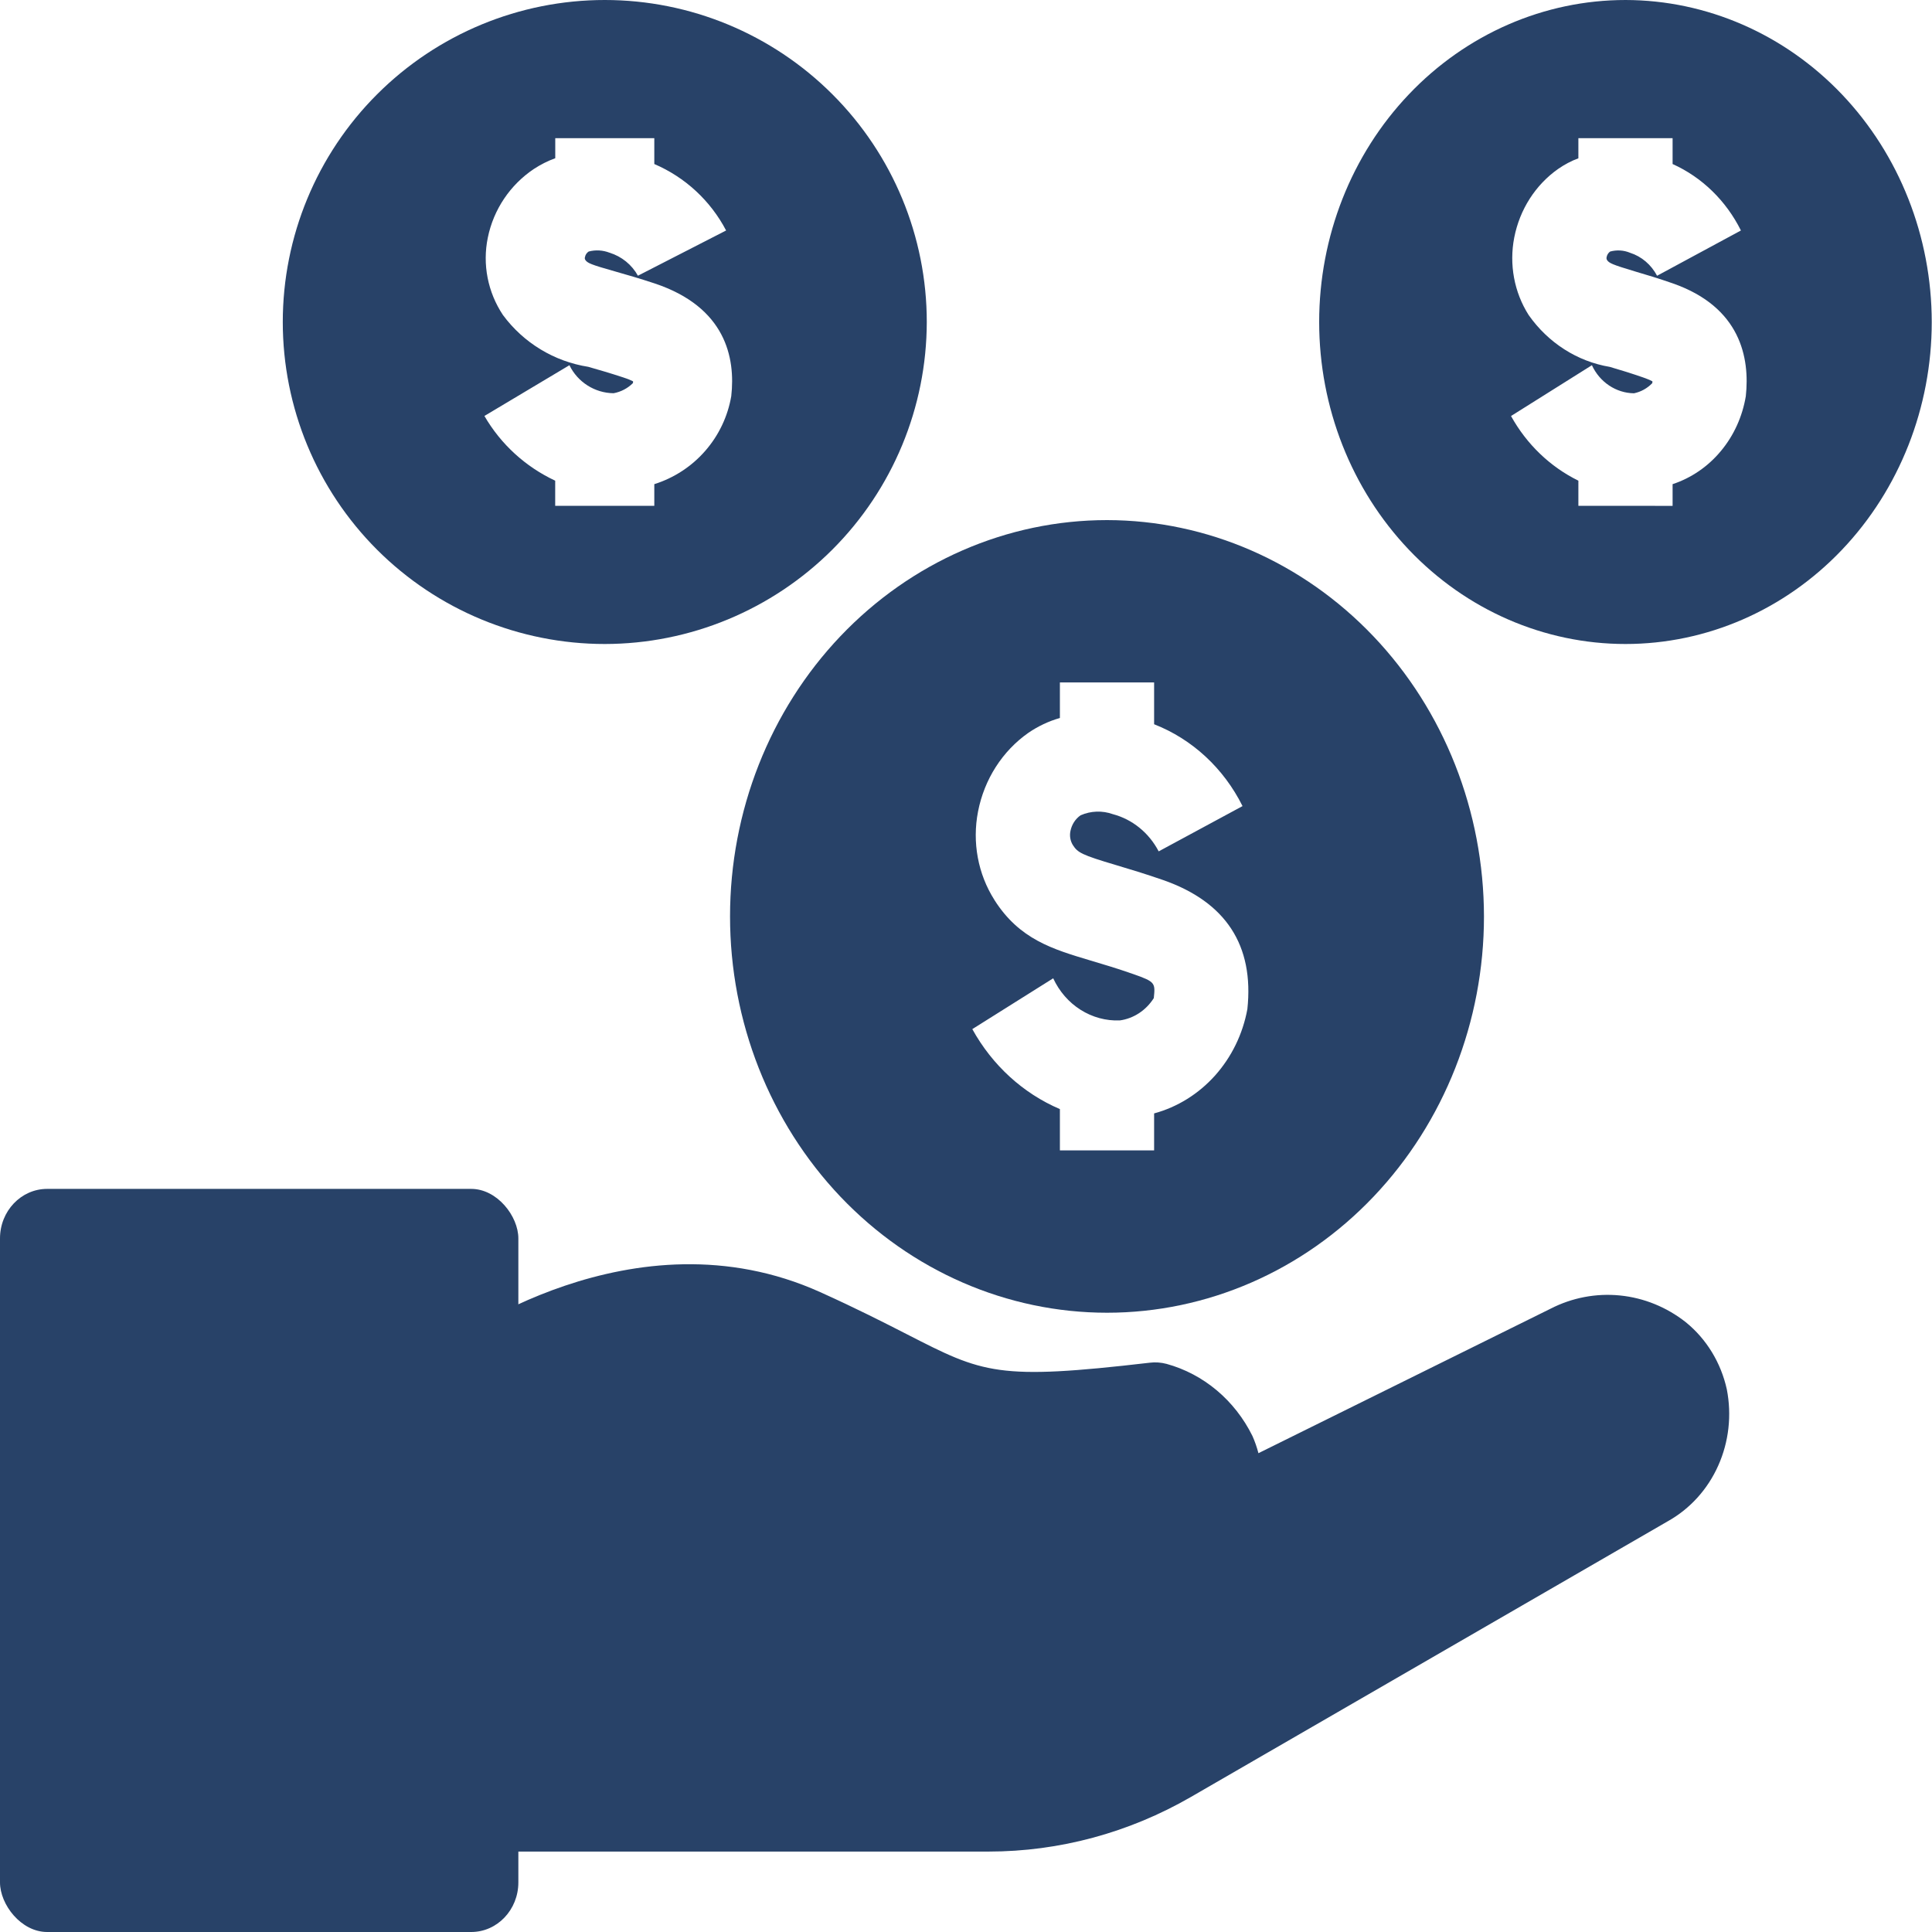
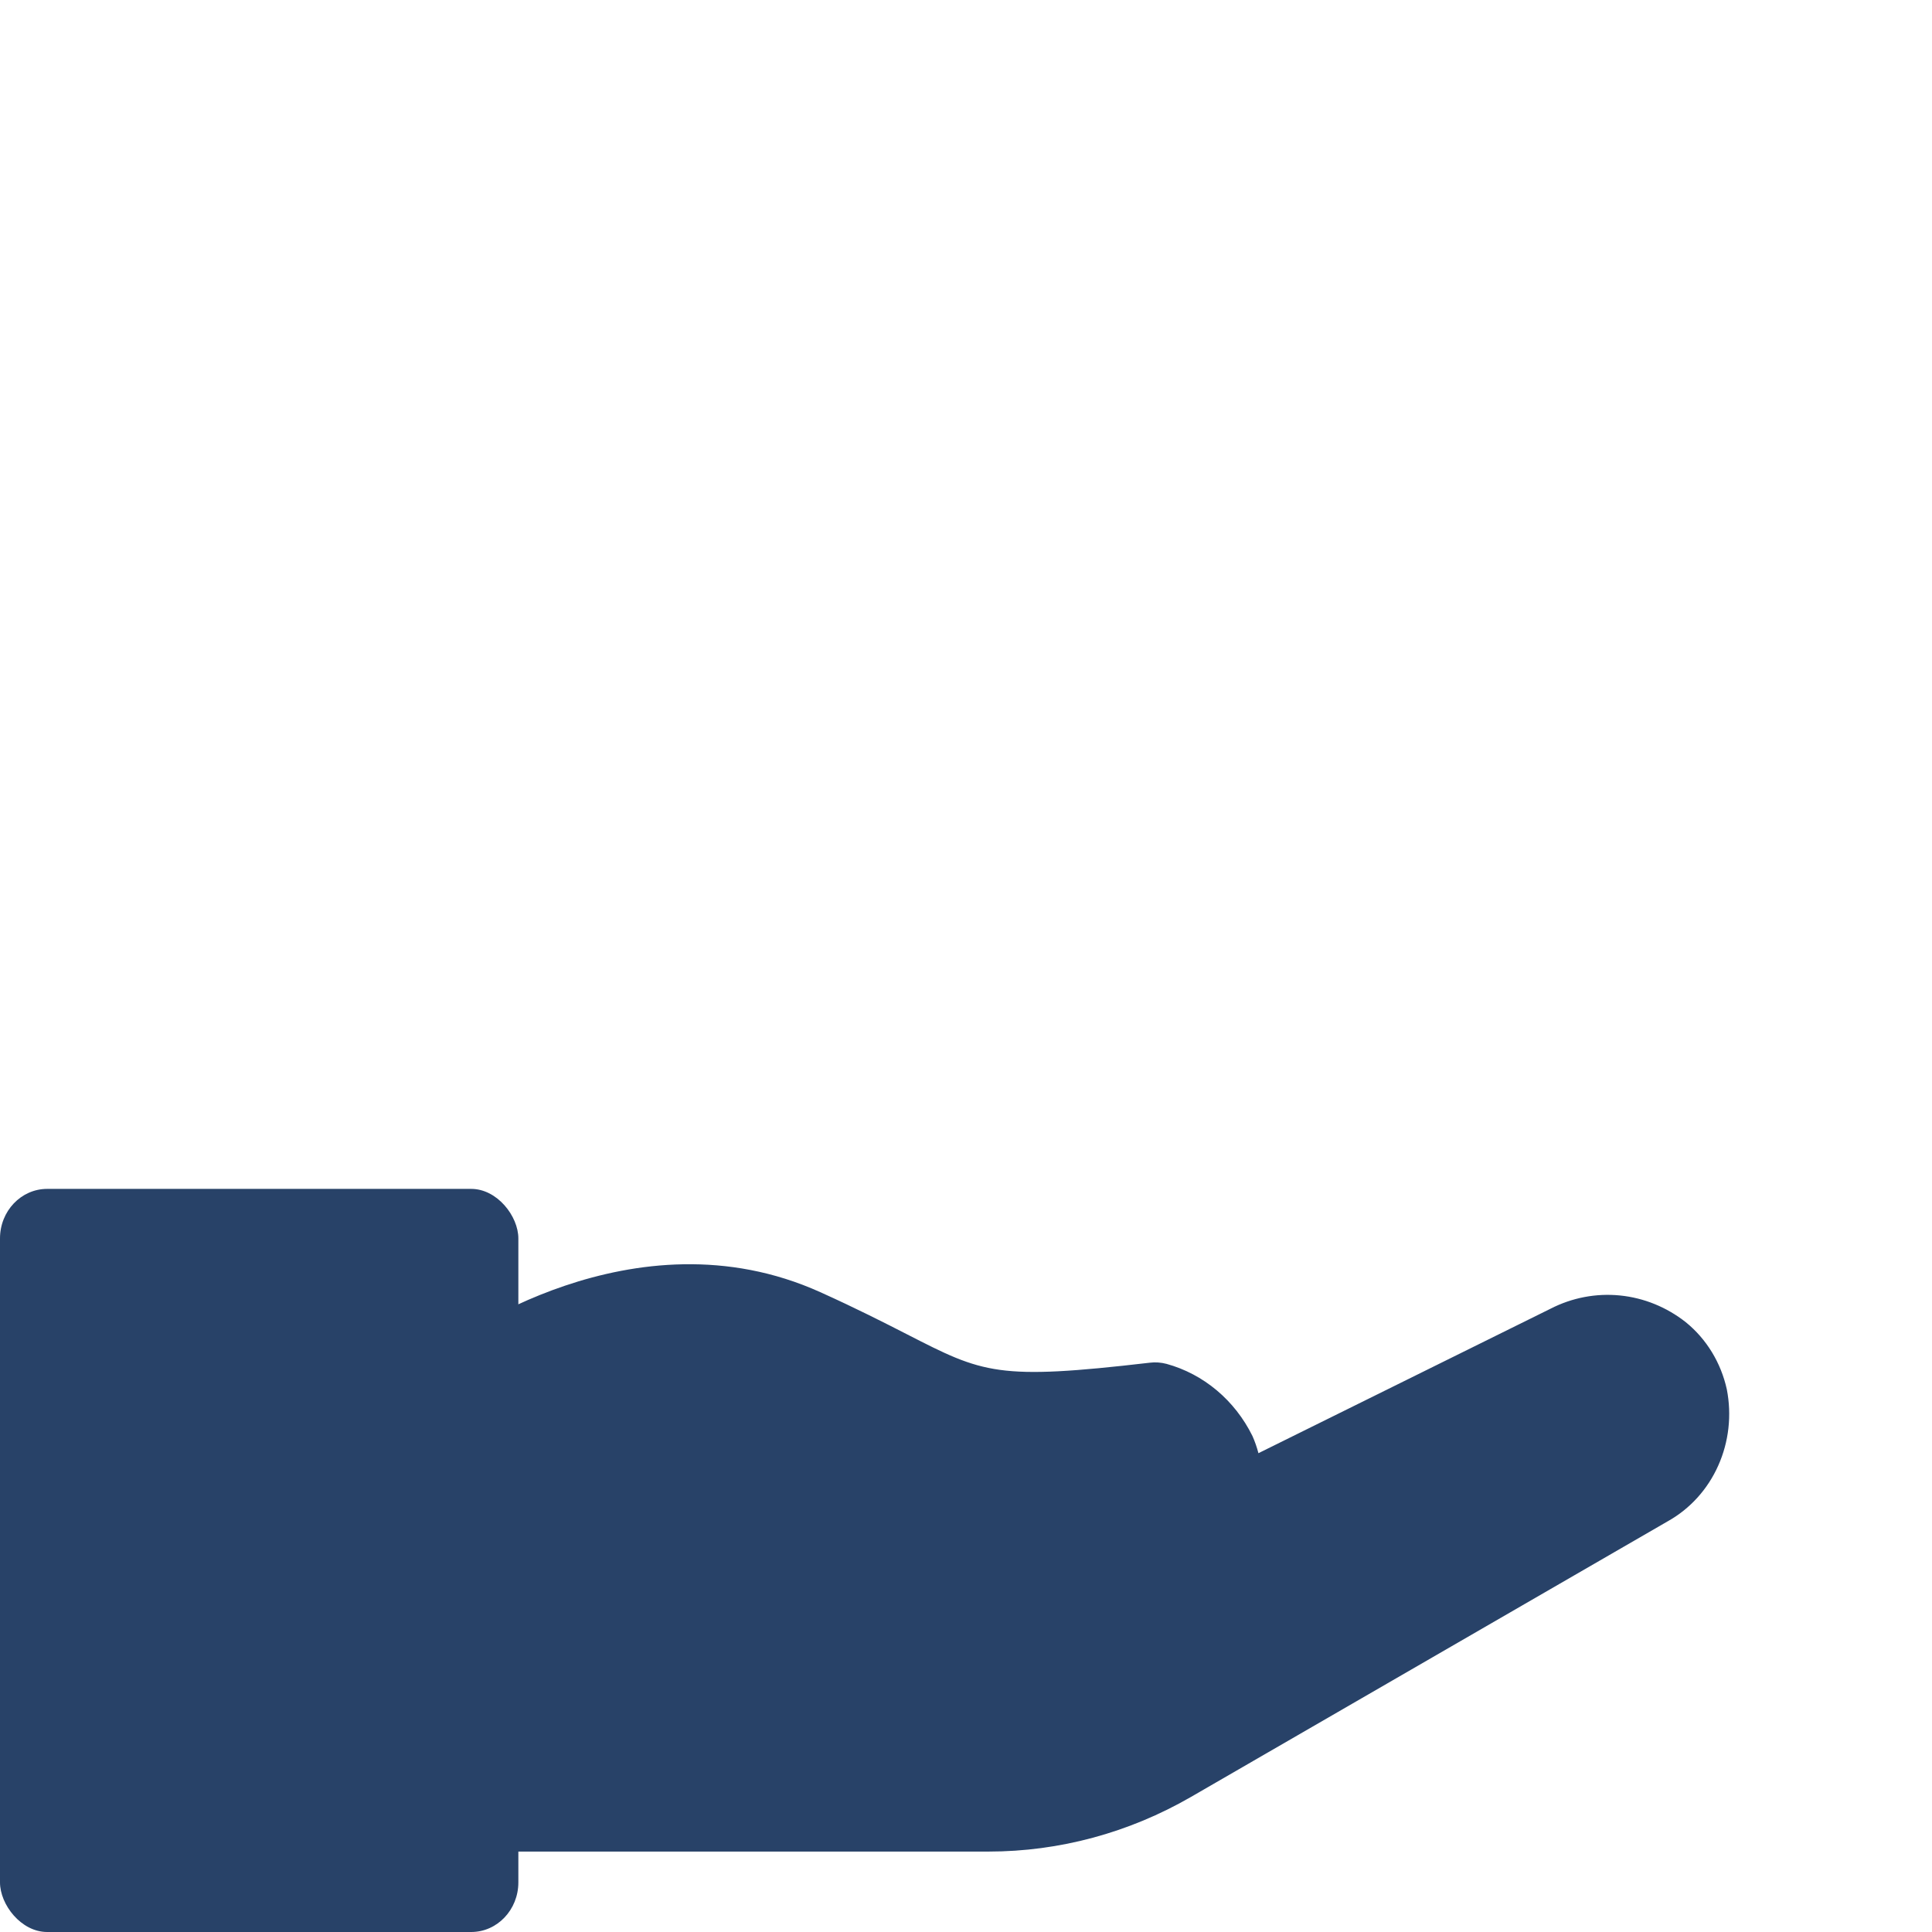
<svg xmlns="http://www.w3.org/2000/svg" width="30" height="30" viewBox="0 0 30 30" fill="none">
-   <path d="M17.19 8.076C15.637 8.076 14.148 8.725 13.05 9.879C11.953 11.033 11.336 12.598 11.336 14.23C11.336 15.862 11.953 17.427 13.05 18.582C14.148 19.736 15.637 20.384 17.19 20.384C18.742 20.384 20.231 19.736 21.328 18.582C22.426 17.427 23.043 15.862 23.043 14.23C23.041 12.599 22.424 11.034 21.327 9.881C20.229 8.727 18.741 8.078 17.19 8.076ZM19.37 15.67H19.369C19.298 16.057 19.124 16.413 18.868 16.7C18.612 16.986 18.283 17.191 17.921 17.289V17.863H16.458V17.222C15.886 16.978 15.408 16.541 15.098 15.98L16.354 15.191C16.448 15.394 16.595 15.564 16.779 15.68C16.962 15.796 17.175 15.854 17.389 15.845C17.604 15.815 17.795 15.689 17.916 15.499C17.94 15.265 17.942 15.246 17.602 15.127C17.342 15.036 17.122 14.971 16.934 14.915C16.342 14.738 15.83 14.586 15.442 13.976V13.975C15.185 13.572 15.094 13.077 15.187 12.601C15.284 12.101 15.565 11.662 15.969 11.379C16.12 11.276 16.285 11.198 16.458 11.149V10.597H17.921V11.246C18.512 11.477 19.001 11.929 19.294 12.517L17.992 13.22C17.841 12.931 17.583 12.722 17.279 12.642C17.116 12.584 16.938 12.59 16.779 12.66C16.698 12.716 16.642 12.804 16.622 12.903C16.606 12.978 16.619 13.056 16.658 13.12C16.734 13.239 16.79 13.273 17.333 13.434C17.539 13.496 17.779 13.567 18.063 13.666C19.035 14.006 19.475 14.68 19.369 15.671L19.37 15.67Z" fill="#284268" />
-   <path d="M25.24 7.38082e-05C23.979 7.38082e-05 22.769 0.527 21.877 1.465C20.985 2.402 20.484 3.674 20.484 5C20.484 6.326 20.985 7.598 21.877 8.536C22.769 9.474 23.979 10 25.24 10C26.502 10 27.712 9.473 28.603 8.536C29.495 7.598 29.996 6.326 29.996 5C29.995 3.675 29.494 2.404 28.602 1.466C27.71 0.529 26.501 0.002 25.24 0L25.24 7.38082e-05ZM27.109 6.151C27.057 6.466 26.924 6.761 26.723 7.002C26.523 7.244 26.263 7.422 25.972 7.518V7.855L24.509 7.854V7.464C24.071 7.249 23.706 6.899 23.463 6.46L24.719 5.671C24.84 5.934 25.093 6.103 25.372 6.107C25.48 6.085 25.579 6.03 25.657 5.949C25.658 5.938 25.659 5.928 25.659 5.921H25.658C25.612 5.897 25.564 5.878 25.515 5.861C25.313 5.791 25.143 5.74 24.997 5.697C24.493 5.613 24.04 5.324 23.737 4.892C23.512 4.539 23.432 4.105 23.513 3.689C23.598 3.253 23.843 2.87 24.195 2.623C24.293 2.555 24.398 2.499 24.509 2.458V2.146H25.972V2.547C26.428 2.752 26.803 3.117 27.033 3.579L25.731 4.282V4.282C25.64 4.11 25.49 3.982 25.311 3.925C25.213 3.884 25.104 3.878 25.002 3.906C24.974 3.926 24.955 3.956 24.948 3.99C24.944 4.006 24.945 4.023 24.953 4.036C24.984 4.085 25.029 4.107 25.396 4.217C25.56 4.265 25.751 4.322 25.977 4.401C27.027 4.769 27.173 5.555 27.109 6.151Z" fill="#284268" />
-   <path d="M14.391 5C14.391 3.674 13.864 2.402 12.926 1.465C11.988 0.527 10.717 0 9.391 0C8.065 0 6.793 0.527 5.855 1.465C4.917 2.402 4.391 3.674 4.391 5C4.391 6.326 4.917 7.598 5.855 8.536C6.793 9.473 8.065 10 9.391 10C10.716 9.999 11.987 9.471 12.925 8.534C13.862 7.597 14.389 6.326 14.391 5L14.391 5ZM11.355 6.151C11.301 6.466 11.161 6.761 10.95 7.002C10.739 7.244 10.465 7.422 10.16 7.518V7.854L8.621 7.854V7.464C8.161 7.249 7.777 6.899 7.522 6.459L8.842 5.671C8.97 5.934 9.236 6.103 9.528 6.106C9.642 6.085 9.747 6.03 9.829 5.948C9.83 5.938 9.83 5.928 9.83 5.921C9.781 5.897 9.731 5.877 9.679 5.861C9.467 5.791 9.288 5.74 9.135 5.696C8.605 5.613 8.129 5.324 7.81 4.892C7.574 4.538 7.489 4.105 7.575 3.689C7.664 3.253 7.921 2.87 8.291 2.623C8.395 2.555 8.505 2.499 8.622 2.457V2.146H10.16V2.547C10.639 2.752 11.033 3.117 11.275 3.579L9.906 4.281V4.282C9.811 4.11 9.653 3.982 9.465 3.924C9.361 3.884 9.247 3.877 9.14 3.906C9.111 3.926 9.09 3.956 9.084 3.99C9.078 4.006 9.08 4.023 9.089 4.036C9.121 4.084 9.168 4.107 9.555 4.216C9.727 4.265 9.927 4.322 10.165 4.401C11.269 4.769 11.422 5.555 11.355 6.151Z" fill="#284268" />
  <path d="M0.732 18.461H7.317C7.721 18.461 8.049 18.886 8.049 19.23V29.23C8.049 29.655 7.721 30 7.317 30H0.732C0.328 30 0 29.575 0 29.23V19.23C0 18.805 0.328 18.461 0.732 18.461Z" fill="#284268" />
  <path d="M26.814 21.574C26.723 21.16 26.498 20.792 26.178 20.532C25.88 20.297 25.526 20.153 25.155 20.116C24.784 20.079 24.411 20.15 24.076 20.322L19.541 22.565V22.565C19.517 22.473 19.486 22.384 19.448 22.298C19.174 21.743 18.689 21.336 18.113 21.178C18.028 21.156 17.941 21.149 17.854 21.16C15.485 21.436 15.271 21.327 14.086 20.72C13.738 20.542 13.306 20.321 12.736 20.064C9.83 18.754 7.018 20.825 6.9 20.914C6.642 21.108 6.532 21.455 6.629 21.773C6.726 22.091 7.008 22.307 7.325 22.306V27.213C6.921 27.213 6.594 27.558 6.594 27.982C6.594 28.407 6.921 28.751 7.325 28.751H15.351C16.449 28.751 17.53 28.459 18.493 27.903L25.901 23.62C26.243 23.428 26.517 23.126 26.681 22.757C26.846 22.388 26.892 21.973 26.814 21.574L26.814 21.574Z" fill="#284268" />
-   <path d="M18.72 23.701C18.72 23.701 17.558 25.001 14.266 25.001L18.72 23.701Z" fill="#284268" />
-   <path d="M14.263 25.77C13.859 25.77 13.531 25.425 13.531 25.001C13.531 24.576 13.859 24.231 14.263 24.231C17.13 24.231 18.183 23.174 18.194 23.163H18.194C18.478 22.868 18.935 22.864 19.224 23.156C19.51 23.445 19.522 23.923 19.251 24.228C19.11 24.385 17.771 25.77 14.263 25.77Z" fill="#284268" />
</svg>